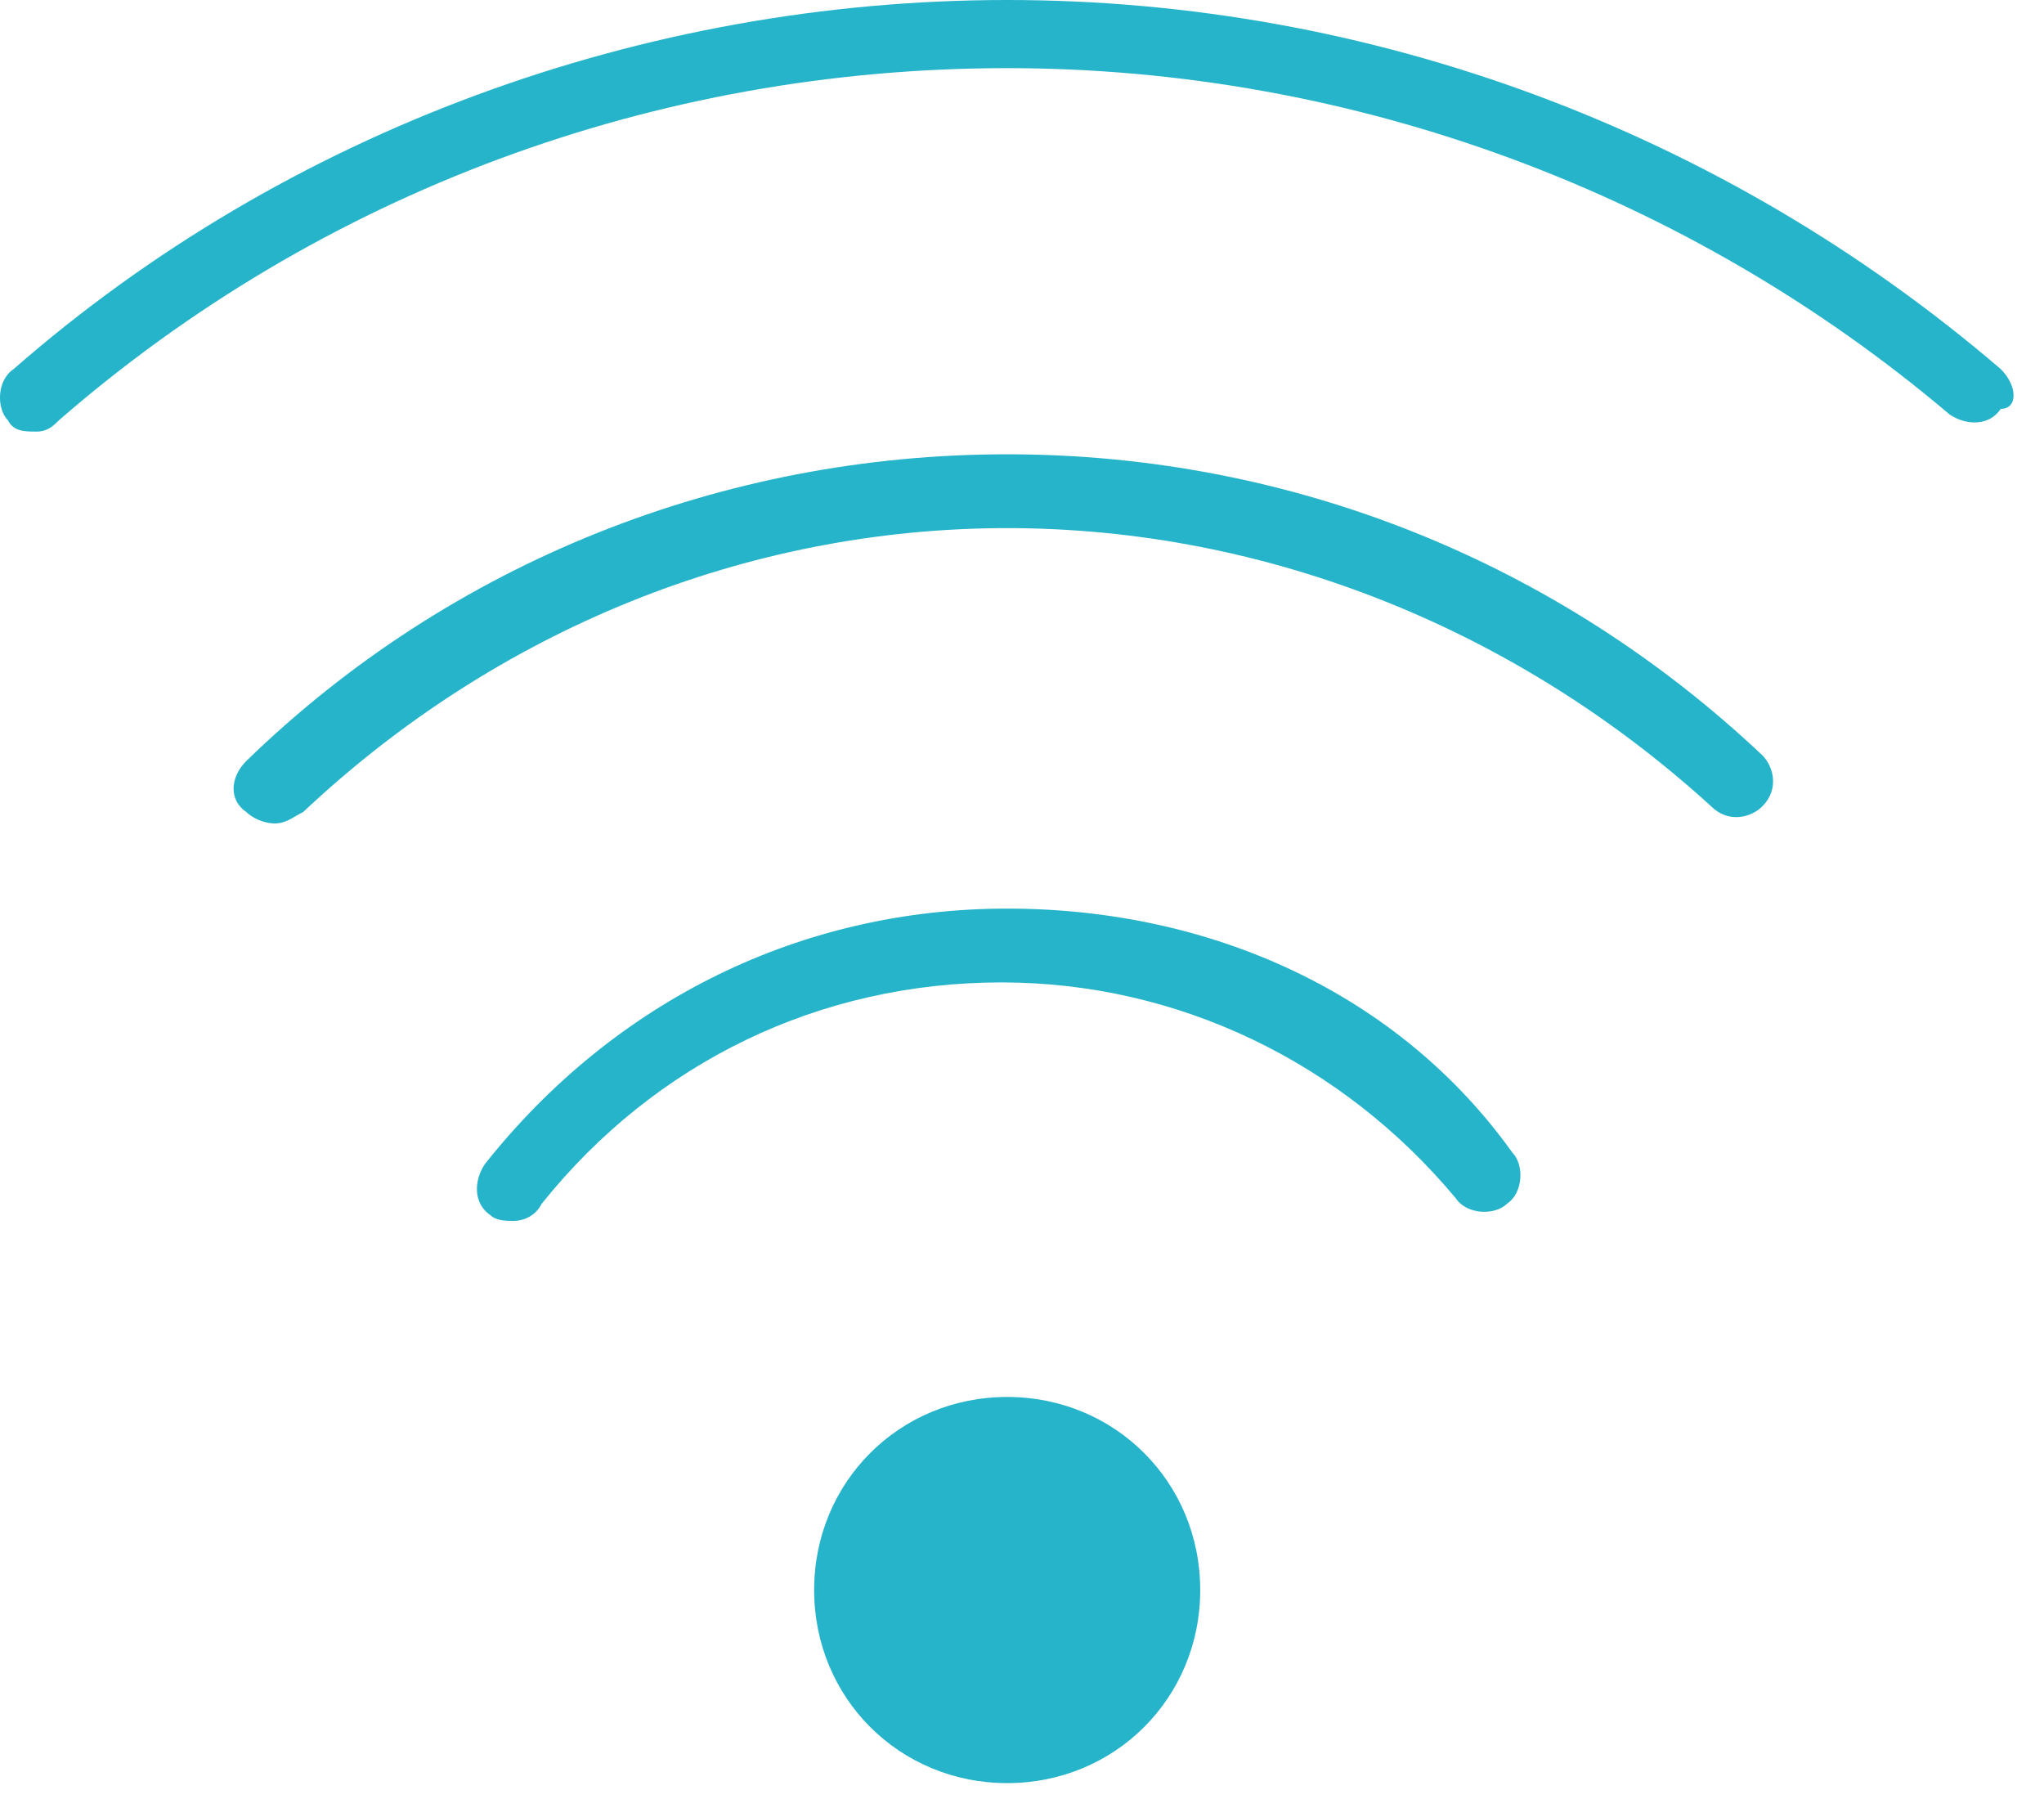
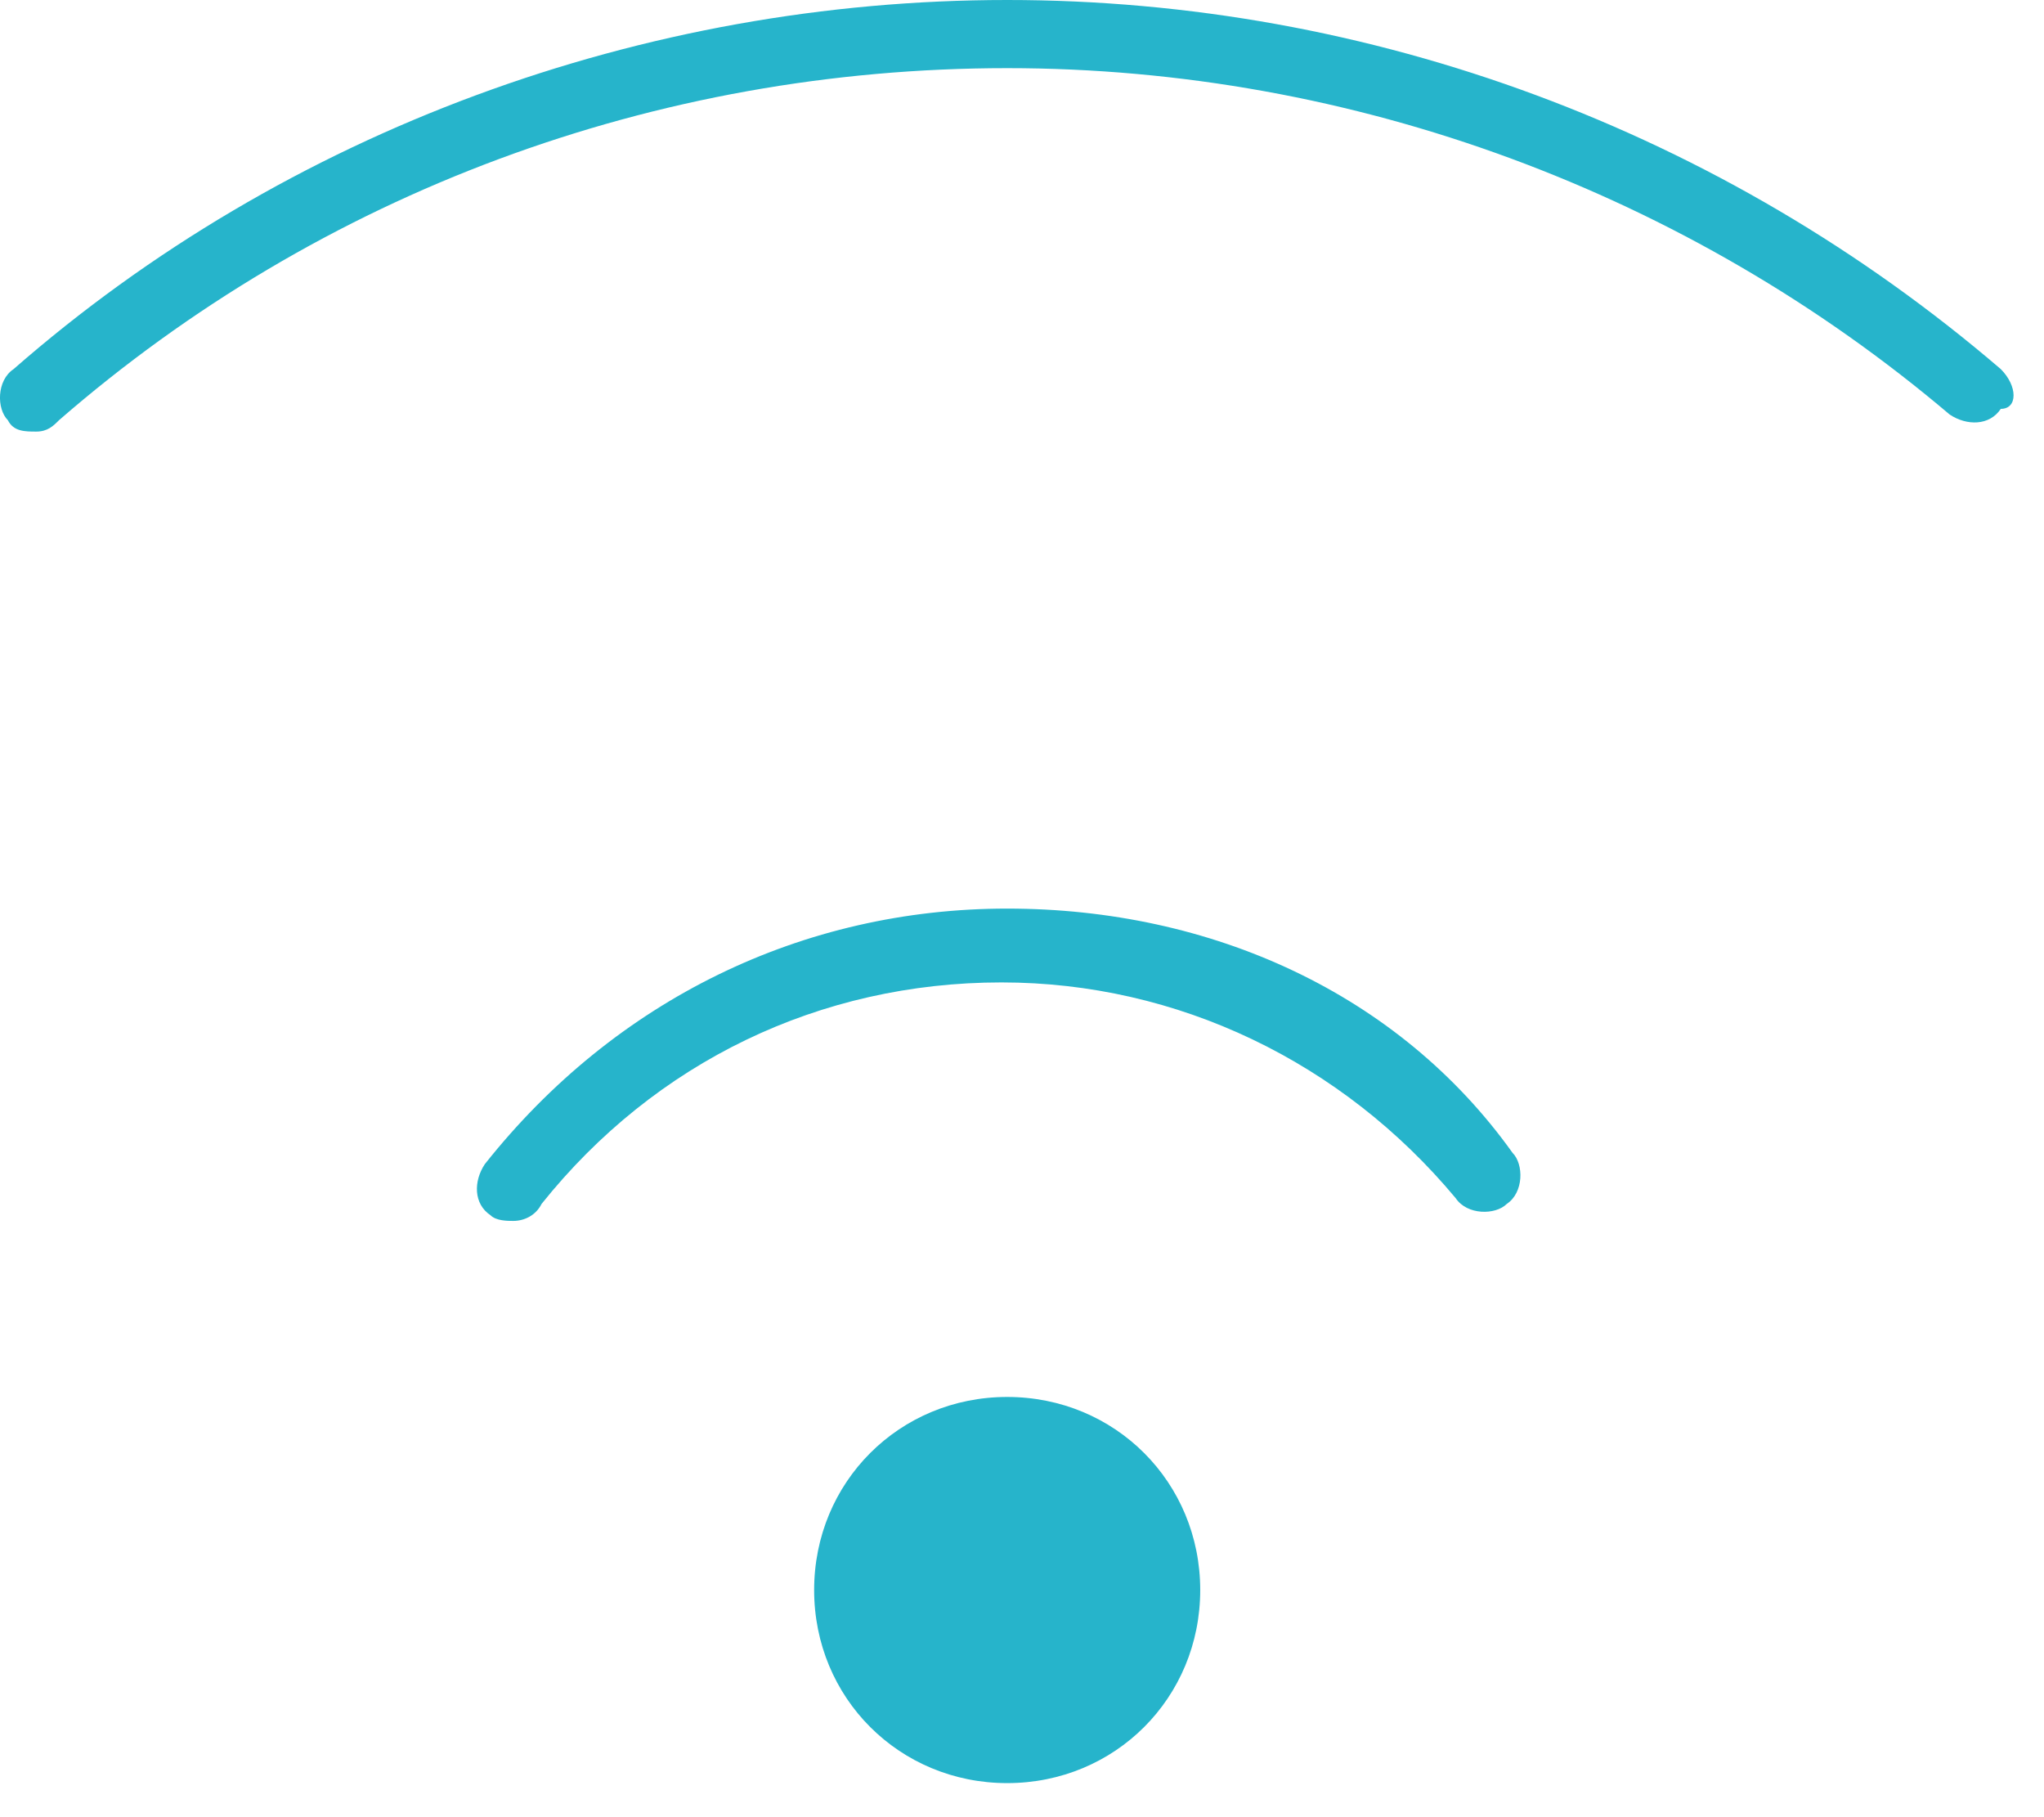
<svg xmlns="http://www.w3.org/2000/svg" width="36" height="32" viewBox="0 0 36 32" fill="none">
  <path d="M17.739 24.6C15.839 24.6 14.339 26.1 14.339 28C14.339 29.9 15.839 31.4 17.739 31.4C19.639 31.4 21.139 29.9 21.139 28C21.139 26.1 19.639 24.6 17.739 24.6Z" fill="#26B4CB" />
  <path d="M35.239 6.5C30.339 2.3 24.139 0 17.739 0C11.339 0 5.039 2.3 0.239 6.5C-0.061 6.7 -0.061 7.2 0.139 7.4C0.239 7.6 0.439 7.6 0.639 7.6C0.839 7.6 0.939 7.5 1.039 7.4C5.639 3.4 11.539 1.2 17.739 1.2C23.839 1.2 29.739 3.4 34.339 7.3C34.639 7.5 35.039 7.5 35.239 7.2C35.539 7.2 35.539 6.8 35.239 6.5Z" fill="#26B4CB" />
-   <path d="M17.739 8C12.739 8 7.939 9.9 4.339 13.4C4.039 13.7 4.039 14.1 4.339 14.3C4.439 14.4 4.639 14.5 4.839 14.5C5.039 14.5 5.139 14.4 5.339 14.3C8.739 11.1 13.139 9.3 17.739 9.3C22.339 9.3 26.739 11.1 30.139 14.2C30.439 14.5 30.839 14.4 31.039 14.2C31.339 13.9 31.239 13.5 31.039 13.3C27.439 9.9 22.739 8 17.739 8Z" fill="#26B4CB" />
  <path d="M17.739 16C14.139 16 10.839 17.6 8.539 20.5C8.339 20.8 8.339 21.2 8.639 21.4C8.739 21.5 8.939 21.5 9.039 21.5C9.239 21.5 9.439 21.4 9.539 21.2C11.539 18.7 14.439 17.3 17.639 17.3C20.739 17.3 23.639 18.7 25.639 21.1C25.839 21.4 26.339 21.4 26.539 21.2C26.839 21 26.839 20.5 26.639 20.3C24.639 17.5 21.339 16 17.739 16Z" fill="#26B4CB" />
</svg>